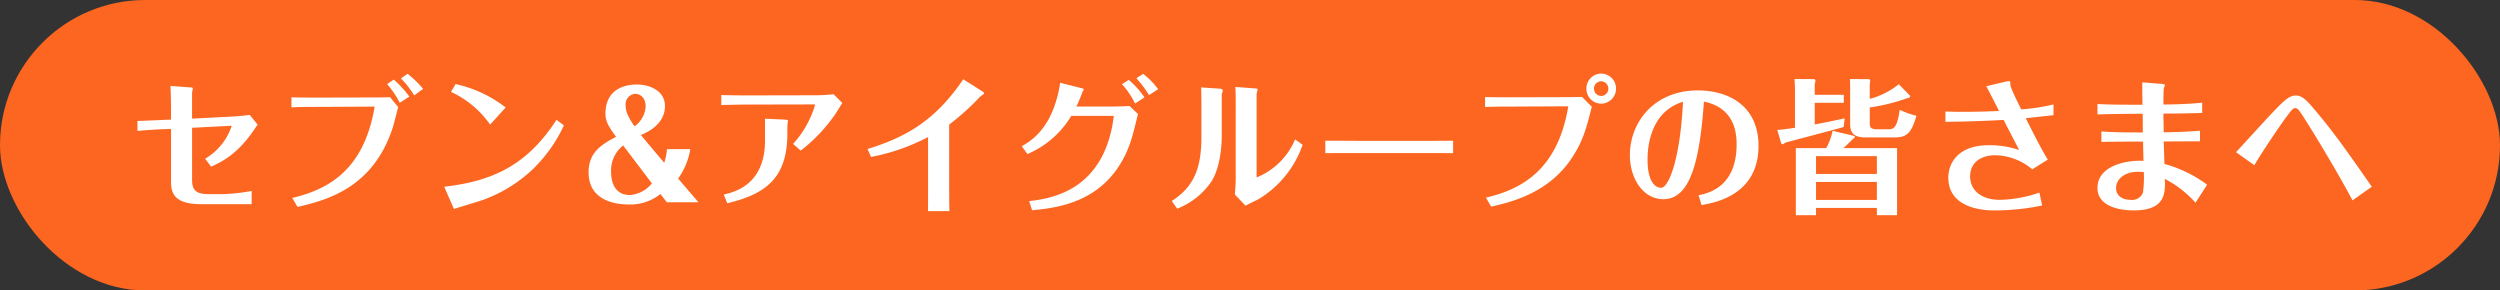
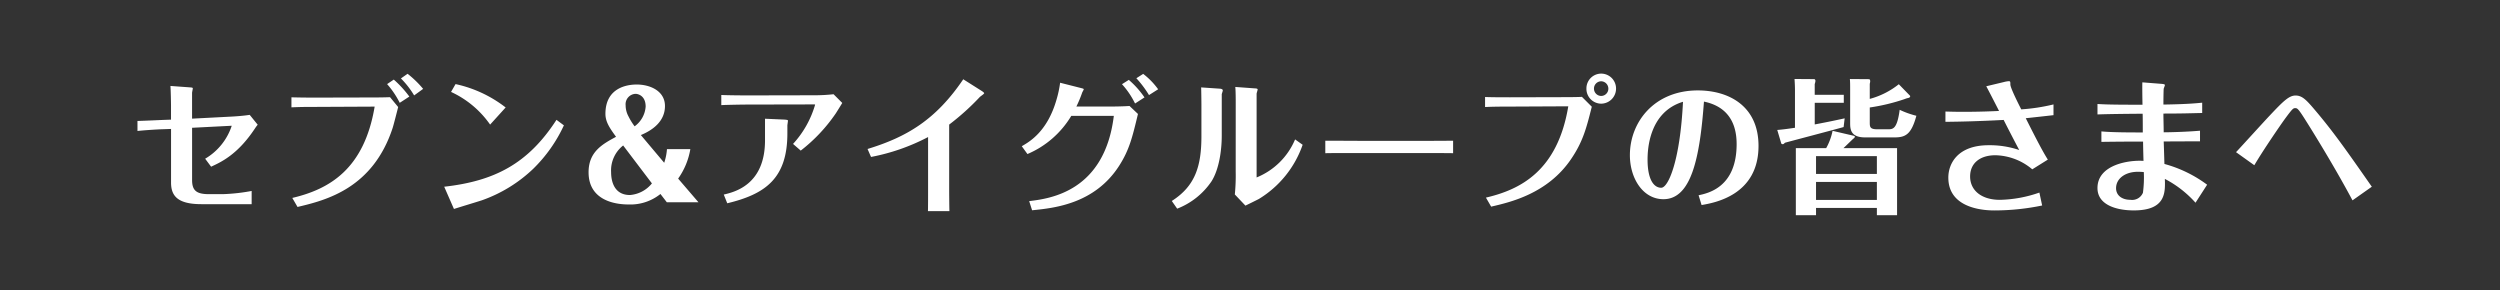
<svg xmlns="http://www.w3.org/2000/svg" width="482" height="56" viewBox="0 0 482 56">
  <rect x="0" y="0" width="482" height="56" fill="#333333" stroke="none" />
  <g id="中途入社の皆さまへ" transform="translate(-442 -158)">
-     <rect id="長方形_160" data-name="長方形 160" width="482" height="56" rx="28" transform="translate(442 158)" fill="#fc6620" />
    <path id="パス_1154" data-name="パス 1154" d="M-214.494-13.748c1.232-.14,3.836-.308,4.872-.336l1.6-.056V-3.808c0,2.6,1.288,4.172,5.88,4.172h9.66V-2.184A36.226,36.226,0,0,1-198-1.568h-2.744c-2.38,0-3.22-.7-3.22-2.716v-10.08l7.644-.392A11.527,11.527,0,0,1-201.446-8.4l1.148,1.54c1.932-.9,5.124-2.324,8.484-7.42a6.816,6.816,0,0,1,.5-.672l-1.54-1.9c-1.372.2-2.856.308-4.144.364l-6.972.364v-4.956c0-.14.14-.756.14-.868,0-.084,0-.168-.476-.2l-3.836-.28c.056.5.112,3.192.112,3.78v2.716l-1.54.056c-.644.028-3.024.14-4.928.2ZM-183.638.9c5.628-1.316,14.532-3.64,18.34-15.232.2-.616.924-3.472,1.064-4.032l-1.568-1.9c-.616.028-1.848.056-3.22.056l-11,.028c-2.492,0-3.584-.028-4.788-.056v1.932c1.316-.056,2.128-.084,4.872-.084l11.172-.056C-170.786-6.384-177.506-2.52-184.646-.84Zm19.936-24.78a16.992,16.992,0,0,1,2.548,3.276l1.736-1.26a19.7,19.7,0,0,0-3-2.912Zm1.624,3.5a20.815,20.815,0,0,0-3-3.276l-1.288.868a17.029,17.029,0,0,1,2.436,3.612Zm8.6,21.672c.84-.28,4.564-1.4,5.32-1.652a27.565,27.565,0,0,0,9.968-6.1,28.256,28.256,0,0,0,5.908-8.372l-1.428-1.064C-139.2-7.42-145.67-4.088-155.358-3Zm9.968-19.572a24.014,24.014,0,0,0-9.66-4.508l-.868,1.512a18.694,18.694,0,0,1,7.532,6.3Zm26.068,5.32c2.436-1.008,4.648-2.744,4.648-5.6,0-2.884-2.828-4.144-5.46-4.144-1.708,0-6.02.532-6.02,5.656,0,1.6.9,2.828,2.044,4.424-2.576,1.4-5.292,2.856-5.292,6.832C-127.526.2-121.31.42-119.854.42A9.252,9.252,0,0,0-113.666-1.6l1.232,1.6h6.1l-3.92-4.564a13.75,13.75,0,0,0,2.352-5.684h-4.508a10.6,10.6,0,0,1-.532,2.632Zm-1.2-1.68a12.151,12.151,0,0,1-1.176-1.9,4.511,4.511,0,0,1-.56-2.156,2.006,2.006,0,0,1,1.9-2.212c.476,0,1.96.336,1.96,2.464A5.139,5.139,0,0,1-118.65-14.644Zm3.332,11a6.062,6.062,0,0,1-4.228,2.24c-3.108,0-3.64-2.744-3.64-4.4a6.112,6.112,0,0,1,2.324-5.152ZM-80.29-20.832a33.333,33.333,0,0,1-3.752.2l-12.964.028c-.868,0-4.032-.028-4.928-.084v1.96c.84-.056,4.032-.112,4.928-.112l12.908-.028c.084,0,.252,0,.252.056a19,19,0,0,1-4.256,7.56l1.484,1.288a31.488,31.488,0,0,0,6.776-7.2c.2-.308,1.064-1.708,1.232-1.988Zm-13.216,8.9c0,8.6-5.936,9.968-7.952,10.444l.672,1.68c7.364-1.764,11.592-4.816,11.592-13.468v-1.512c0-.14.112-.812.112-.952,0-.168-.42-.168-.588-.2l-3.836-.168Zm20.44,3.192a39.495,39.495,0,0,0,11-3.836v10.5c0,.5,0,3.388-.028,3.78h4.144C-57.974,1.344-58-1.624-58-2.1V-14.98a47.04,47.04,0,0,0,5.908-5.32c.14-.14.84-.588.84-.728s-.448-.42-.532-.476l-3.5-2.212c-5.32,7.868-10.948,11.144-18.452,13.44Zm48.384-14.028a15.863,15.863,0,0,1,2.52,3.724l1.82-1.176A17.365,17.365,0,0,0-23.366-23.6Zm2.772-1.148a20.41,20.41,0,0,1,2.436,3.248l1.764-1.12a14.226,14.226,0,0,0-2.884-2.968ZM-42.91-9.3a18.093,18.093,0,0,0,8.456-7.364h8.2C-28.042-1.988-38.682-.7-42.574-.224l.56,1.764c4.34-.42,12.1-1.26,16.8-8.6,1.932-3.024,2.52-5.4,3.612-9.968l-1.624-1.54c-1.652.112-3.556.112-4.424.112h-5.824a24.484,24.484,0,0,0,1.148-2.772,3.484,3.484,0,0,0,.28-.56c0-.112-.28-.168-.476-.224l-4.088-1.036a20.626,20.626,0,0,1-.7,3.276c-1.764,6.132-5.18,8.092-6.692,8.96ZM-5.446-20.832c.028-.14.2-.616.2-.728,0-.252-.308-.308-.476-.336l-3.7-.252c.028.28.056,2.968.056,3.36v6.048c0,5.74-1.176,9.6-5.712,12.488l1.036,1.484A14.154,14.154,0,0,0-7.406-4.06c1.456-2.324,1.96-5.964,1.96-8.792Zm2.688,14.9a36.75,36.75,0,0,1-.168,4.424L-.882.644c.42-.2,2.24-1.092,2.6-1.288A19.817,19.817,0,0,0,10.15-11.088L8.694-12.124a13.565,13.565,0,0,1-7.42,7.336V-20.916c0-.14.2-.7.2-.84,0-.168-.336-.2-.476-.2l-3.836-.28c.084.672.084,2.6.084,3.052ZM14.518-9.464c1.54-.028,2.156-.028,7.028-.028H32.214c1.792,0,5.264,0,6.944.028v-2.408c-2.268.028-4.816.028-7.028.028H21.462c-.868,0-4.984-.028-6.944-.028Zm50.344-12.46a2.863,2.863,0,0,0,2.856,2.912,2.9,2.9,0,0,0,2.856-2.912,2.874,2.874,0,0,0-2.856-2.884A2.856,2.856,0,0,0,64.862-21.924Zm4.228,0A1.4,1.4,0,0,1,67.718-20.5a1.41,1.41,0,0,1-1.4-1.428,1.4,1.4,0,0,1,1.4-1.4A1.417,1.417,0,0,1,69.09-21.924ZM46.494.84C50.106,0,57.3-1.624,61.838-8.232c2.324-3.388,3-5.964,4.06-10.192l-1.9-1.9c-.532.028-1.708.056-3.22.056l-10.64.028c-1.6,0-3.22,0-4.816-.056v1.932c1.12-.056,2.24-.084,4.872-.084l11.172-.056C59.29-6.02,52.094-2.436,45.486-.9ZM87.066.532c2.436-.42,10.976-1.876,10.976-11.4,0-7.728-5.768-10.7-11.7-10.7-8.372,0-13.1,6.076-13.1,12.488,0,4.424,2.492,8.484,6.468,8.484,5.4,0,7.028-8.064,7.812-18.816,5.544,1.148,6.3,5.432,6.3,8.2,0,8.288-5.46,9.464-7.336,9.856ZM83.482-19.376C82.922-8.008,80.654-2.8,79.282-2.8S76.65-4.284,76.65-8.232C76.65-10.164,76.93-17.388,83.482-19.376Zm28.84,5.6a11.5,11.5,0,0,1-1.232,3.332h-5.852V2.492h3.892v-1.4h11.732v1.4h3.892V-10.444H114.422c.308-.28,1.82-1.764,1.876-1.792.14-.112.308-.224.308-.392a.169.169,0,0,0-.084-.168ZM109.13-.448V-3.92h11.732V-.448Zm0-5.012V-8.9h11.732V-5.46Zm15.96-17.3a15.309,15.309,0,0,1-5.6,2.828v-2.912a2.081,2.081,0,0,0,.084-.5c0-.112-.028-.392-.252-.392l-3.668-.028c.056.476.056,1.288.056,2.072v6.328c0,1.176,0,2.856,2.884,2.856h5.656c2.1,0,3.248-.532,4.228-4.172a17.026,17.026,0,0,1-3.22-1.148c-.5,3.752-1.316,3.752-2.268,3.752h-2.072c-1.428,0-1.428-.476-1.428-1.4v-2.8a37.536,37.536,0,0,0,6.664-1.6,5.629,5.629,0,0,1,.588-.2c.644-.084.56-.42.5-.476ZM108.878-20.72v-2.072a2.921,2.921,0,0,0,.14-.588c0-.28-.168-.364-.252-.364l-3.78-.028q.084,1.3.084,2.1v7.308c-1.54.224-2.352.336-3.416.42l.784,2.632a.428.428,0,0,0,.28.112c.14,0,.224-.084.42-.28,1.624-.448,9.548-2.52,11.312-3.024l.2-1.68c-1.288.28-3.08.672-5.768,1.176V-19.18h5.6v-1.54Zm25.2,5.208c2.912-.028,6.44-.112,11.228-.364.448.9,1.988,3.892,3,5.8A17.7,17.7,0,0,0,142.394-11c-5.88,0-7.756,3.472-7.756,6.244,0,6.328,7.728,6.328,8.932,6.328a45.573,45.573,0,0,0,9.156-.952l-.532-2.492a24.38,24.38,0,0,1-7.616,1.4c-3.584,0-5.74-1.848-5.74-4.508,0-2.576,1.932-4.088,4.872-4.088a11.349,11.349,0,0,1,7.112,2.716l3-1.876c-.9-1.428-1.988-3.472-4.256-7.98.84-.084,4.592-.5,5.348-.588v-2.072a36.036,36.036,0,0,1-6.216.952c-.532-1.036-2.1-4.144-2.1-4.788,0-.532,0-.644-.336-.644a5.346,5.346,0,0,0-.924.168l-3.388.812c.42.756,2.128,4.088,2.464,4.76-1.26.056-3.5.168-6.916.168-1.512,0-2.324-.028-3.416-.056ZM183.162-13.8c-2.884.252-6.272.308-7,.308-.028-2.3-.056-2.548-.056-3.612,3.472,0,5.012-.056,7.476-.112v-1.988c-2.548.28-5.8.336-7.476.364,0-1.232.028-2.744.056-3.052.028-.112.224-.588.224-.672,0-.14,0-.224-.784-.28l-3.556-.28c-.028.756,0,2.94.028,4.312-1.568,0-6.5.028-8.68-.14v2.016c2.3-.084,5.628-.112,8.708-.14.028.56.028,3.08.028,3.612-2.24,0-5.88,0-7.98-.2v2.016c.812,0,3.192-.056,8.036-.056,0,.56.056,3.024.084,3.724-2.688-.2-8.876.672-8.876,5.236,0,3.276,3.7,4.312,7,4.312,6.188,0,6.076-3.444,5.992-6.076A20.736,20.736,0,0,1,182.294.084l2.24-3.472a24.559,24.559,0,0,0-8.232-4c-.028-.784-.084-2.884-.14-4.34,2.716,0,5.124-.028,7-.028Zm-10.836,7.98a22.019,22.019,0,0,1-.168,3.976A2.248,2.248,0,0,1,169.75-.476c-1.624,0-2.772-.84-2.772-2.24,0-1.82,1.708-3.164,4.228-3.164C171.29-5.88,171.738-5.88,172.326-5.824ZM216.286-3c-4.984-7.14-7.336-10.472-10.752-14.532-1.82-2.156-2.632-3.052-3.948-3.052-1.26,0-2.352,1.064-5.04,3.92-1.036,1.092-6.02,6.58-6.44,7l3.528,2.52c1.708-2.912,5.04-7.756,5.936-8.988,1.428-1.932,1.568-2.016,1.932-2.016.42,0,.56,0,2.184,2.6,1.064,1.68,5.432,8.708,8.876,15.176Z" transform="translate(683 197)" fill="#fff" />
  </g>
</svg>